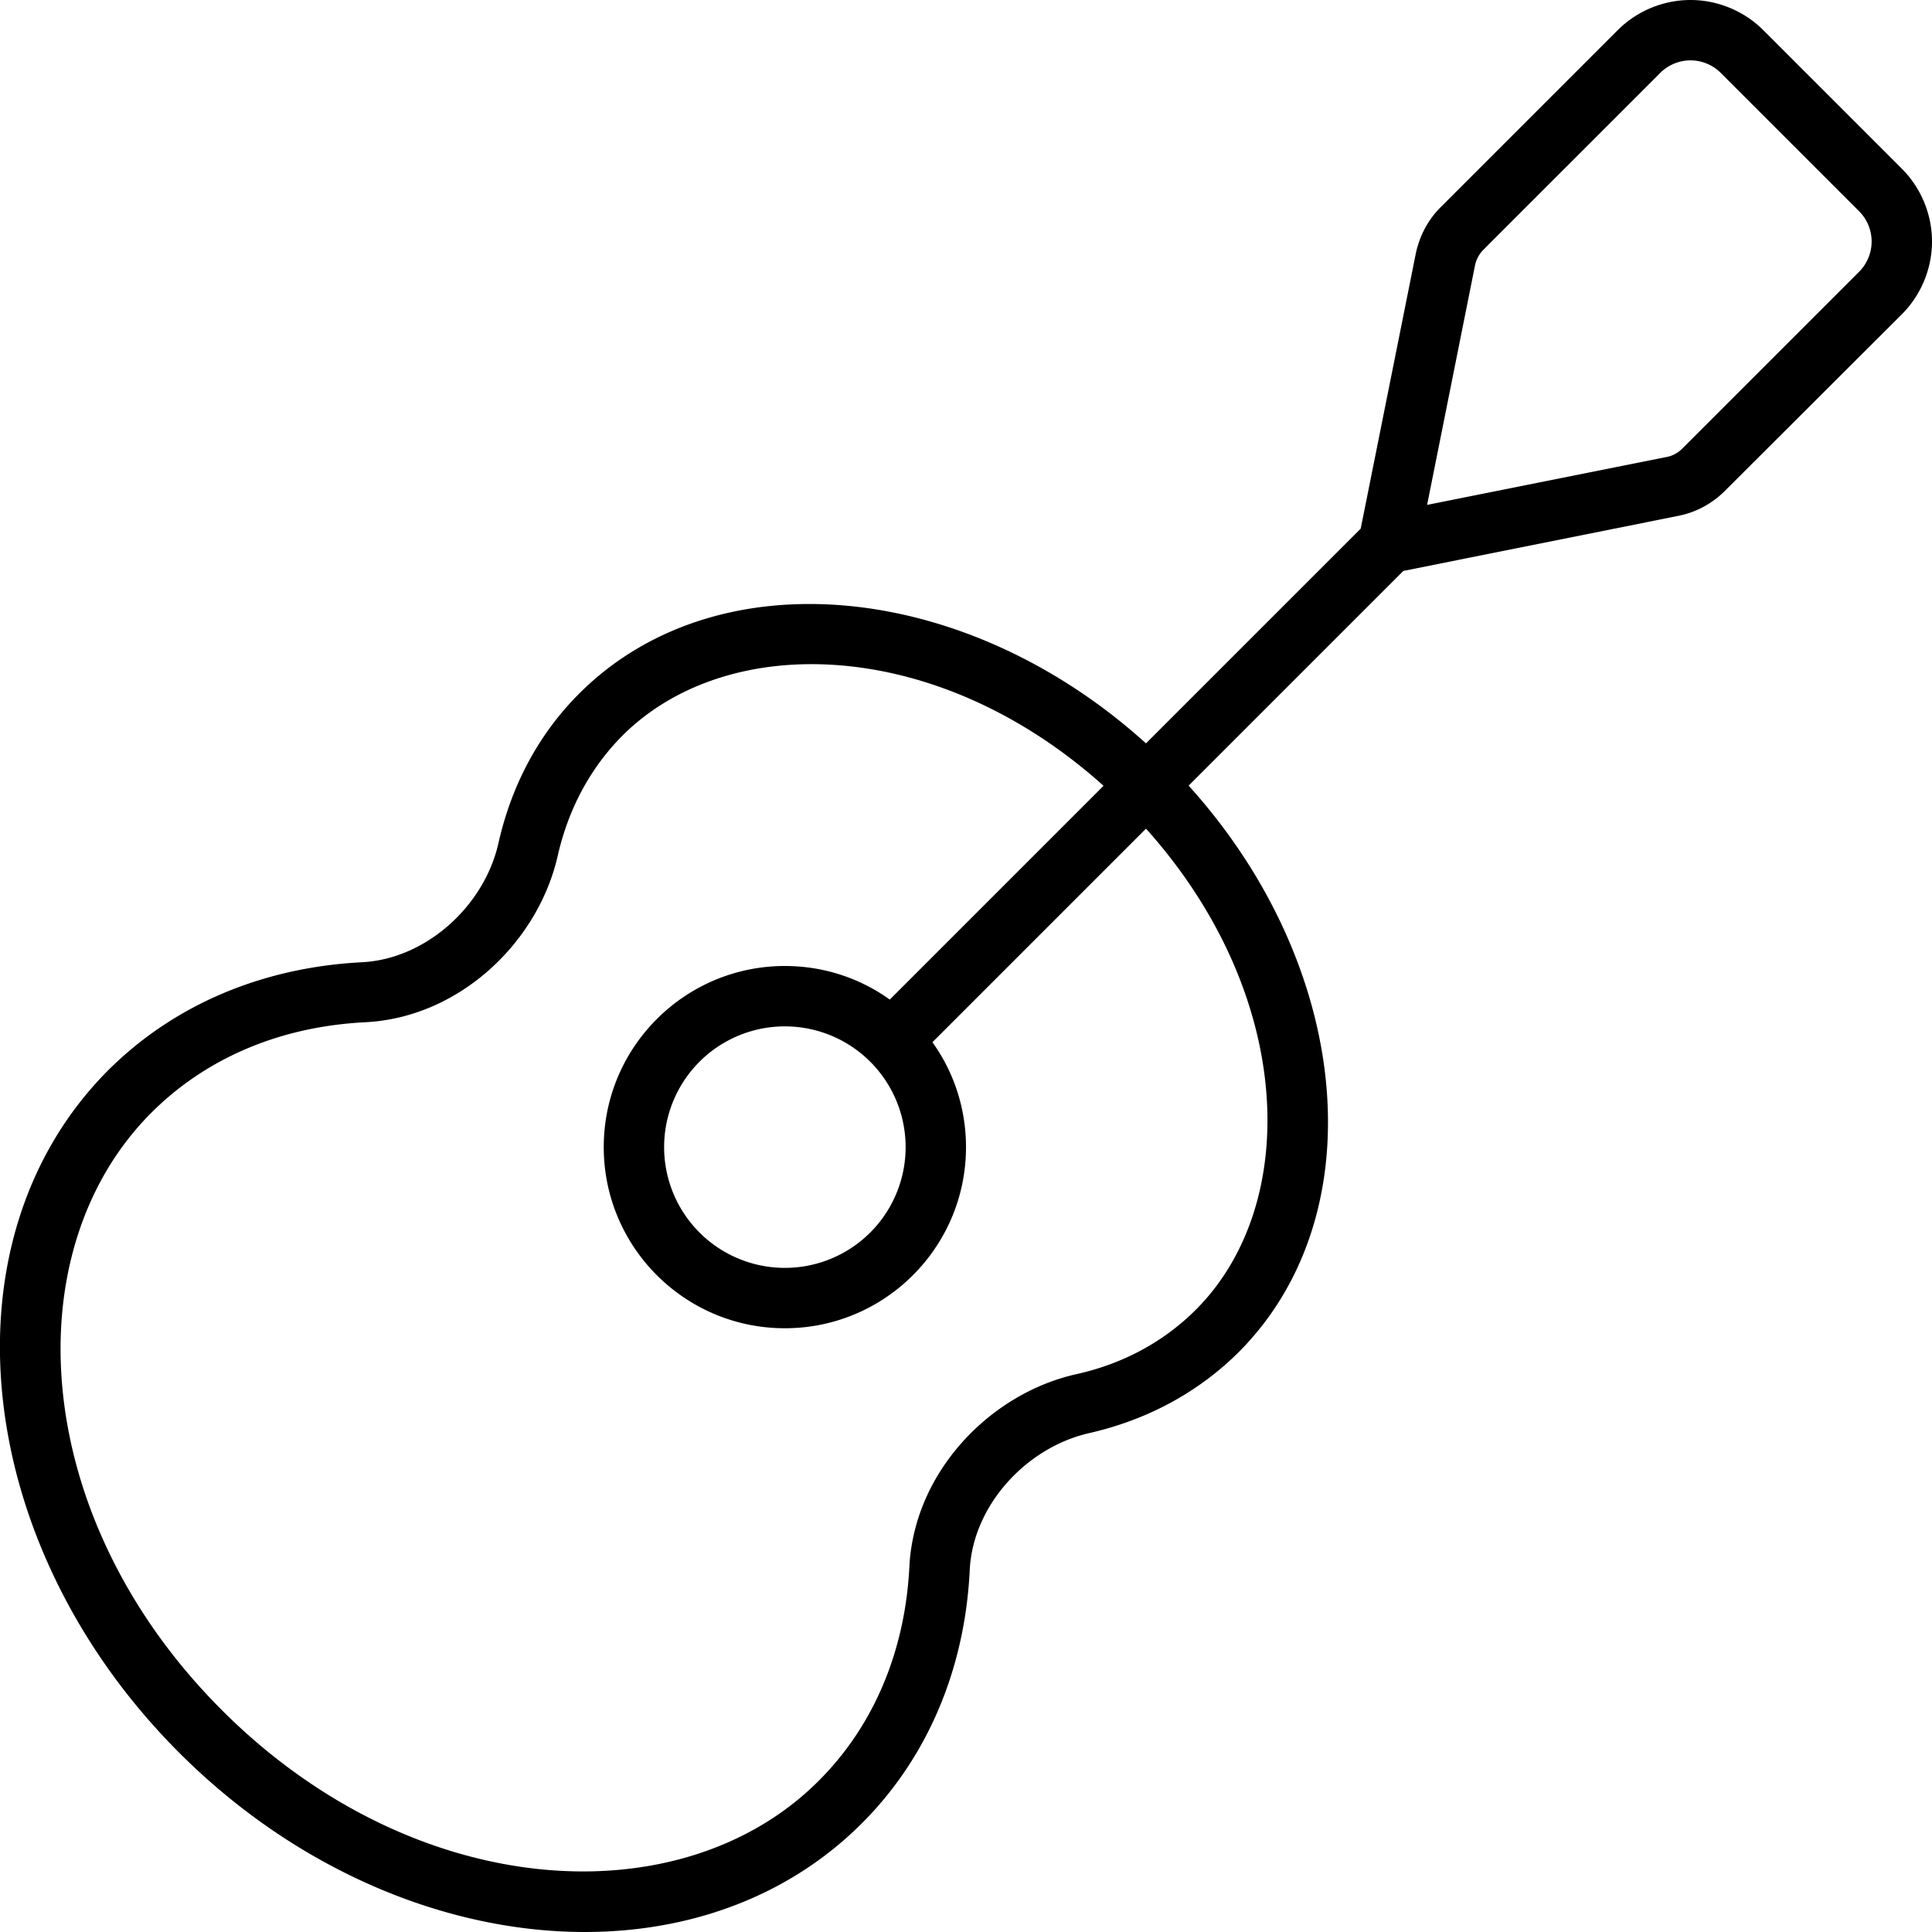
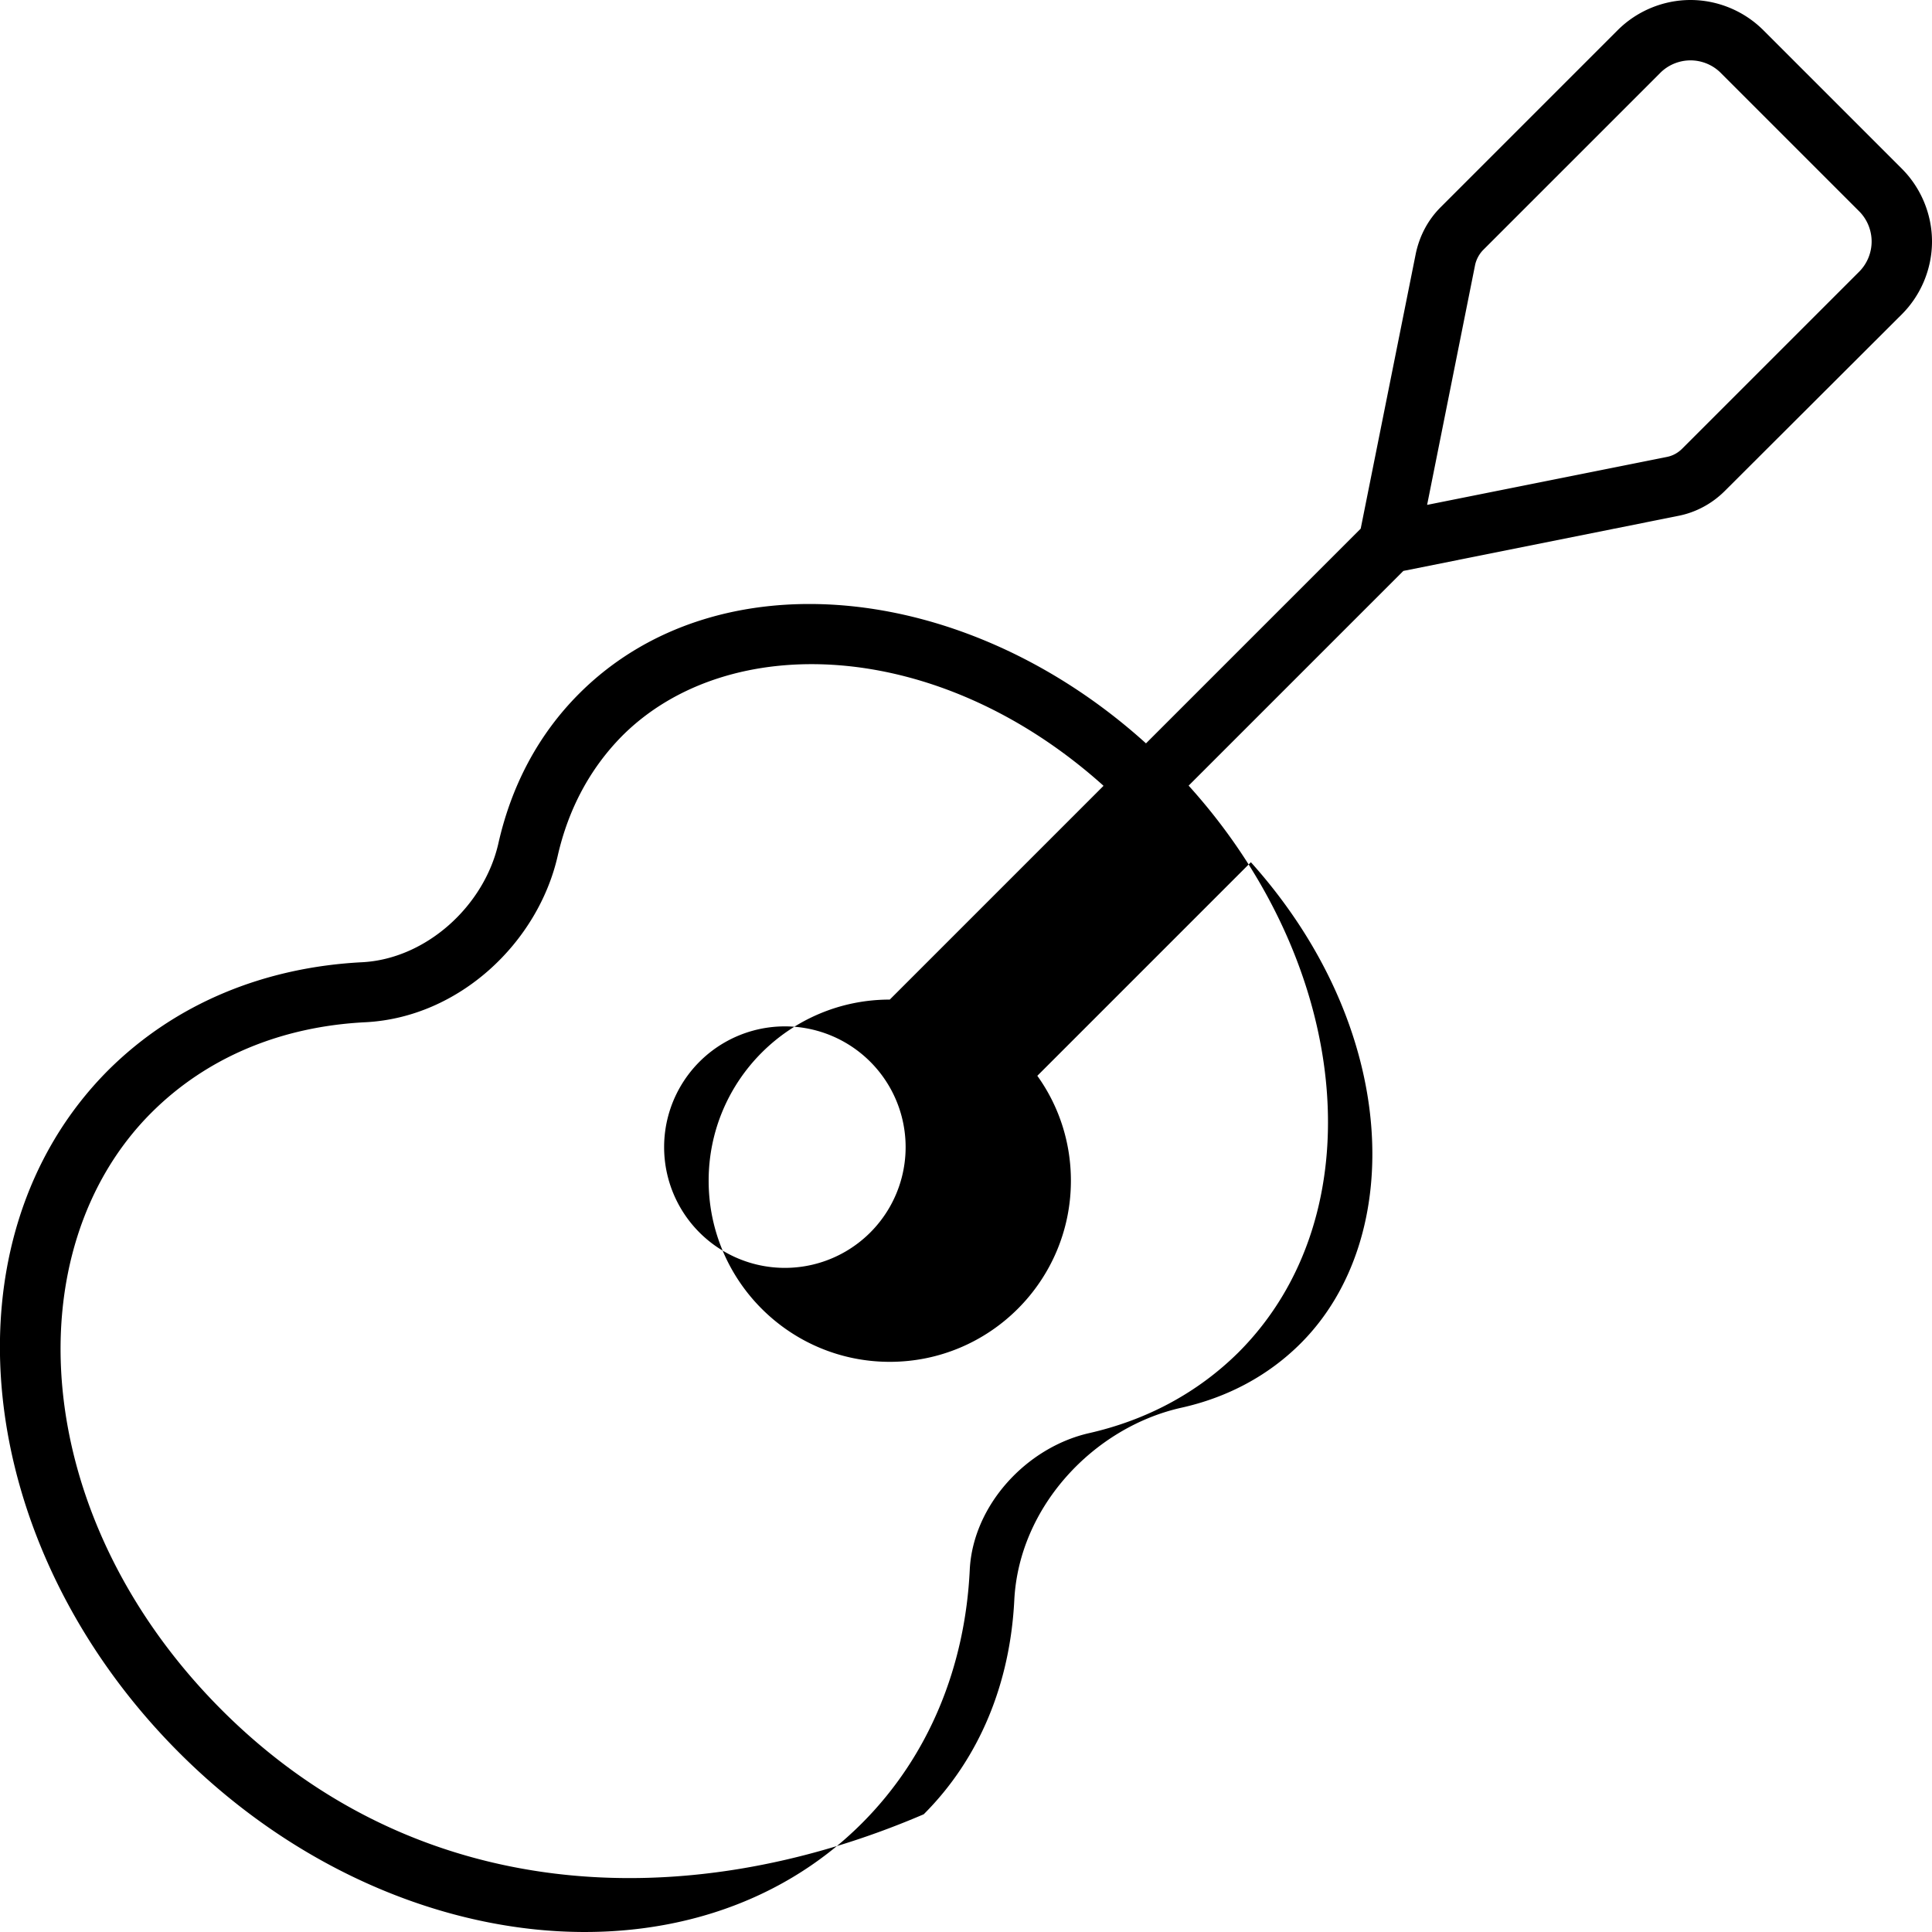
<svg xmlns="http://www.w3.org/2000/svg" viewBox="0 0 512 512">
-   <path d="M440 19.3c2.1-2.1 5-3.3 8-3.3s5.9 1.2 8 3.3L492.7 56c2.1 2.1 3.3 5 3.3 8s-1.2 5.9-3.3 8l-46.9 46.9c-1.1 1.1-2.5 1.9-4.1 2.2l-63.5 12.7 12.7-63.5c.3-1.5 1.1-3 2.2-4.1L440 19.3zM375.2 67.2l-14.6 72.9-56.9 56.9c-47.9-43.3-113.8-49.6-150.2-13.2c-11 11-18 24.6-21.4 39.6c-3.7 16.6-19.1 30.7-36.1 31.6c-25.6 1.3-49.3 10.7-67.3 28.6C-16 328.4-7.6 409.4 47.5 464.5s136.1 63.5 180.9 18.7c17.9-17.9 27.4-41.7 28.6-67.3c.9-17 15-32.3 31.6-36.1c15-3.4 28.6-10.5 39.6-21.4c36.4-36.4 30.1-102.3-13.2-150.2l56.9-56.9 72.9-14.6c4.6-.9 8.9-3.2 12.3-6.6L504 83.3c5.1-5.1 8-12.1 8-19.3s-2.9-14.2-8-19.3L467.3 8c-5.1-5.1-12.1-8-19.3-8s-14.2 2.9-19.3 8L381.8 54.9c-3.4 3.4-5.6 7.6-6.6 12.3zM292.4 208.3l-56.6 56.6c-7.8-5.6-17.4-8.9-27.8-8.9c-26.5 0-48 21.5-48 48s21.5 48 48 48s48-21.5 48-48c0-10.4-3.3-20-8.9-27.8l56.6-56.6c39.4 43.9 41.2 99.5 13.2 127.5c-8.6 8.6-19.5 14.4-31.8 17.1c-22.9 5.2-42.8 26-44.1 50.9c-1.1 22.1-9.2 42-24 56.8C180.7 508.3 110 504.4 58.8 453.2S3.7 331.3 40.1 294.9c14.8-14.8 34.6-22.9 56.8-24c24.9-1.3 45.7-21.2 50.9-44.1c2.8-12.3 8.5-23.1 17.1-31.8c28-28 83.6-26.2 127.5 13.2zM208 272a32 32 0 1 1 0 64 32 32 0 1 1 0-64z" />
+   <path d="M440 19.3c2.1-2.1 5-3.3 8-3.3s5.9 1.2 8 3.3L492.7 56c2.1 2.1 3.3 5 3.3 8s-1.2 5.9-3.3 8l-46.9 46.9c-1.1 1.1-2.5 1.9-4.1 2.2l-63.5 12.7 12.7-63.5c.3-1.5 1.1-3 2.2-4.1L440 19.3zM375.2 67.2l-14.6 72.9-56.9 56.9c-47.9-43.3-113.8-49.6-150.2-13.2c-11 11-18 24.6-21.4 39.6c-3.7 16.6-19.1 30.7-36.1 31.6c-25.6 1.3-49.3 10.7-67.3 28.6C-16 328.4-7.6 409.4 47.5 464.5s136.1 63.5 180.9 18.7c17.9-17.9 27.4-41.7 28.6-67.3c.9-17 15-32.3 31.6-36.1c15-3.4 28.6-10.5 39.6-21.4c36.4-36.4 30.1-102.3-13.2-150.2l56.9-56.9 72.9-14.6c4.6-.9 8.9-3.2 12.3-6.6L504 83.3c5.1-5.1 8-12.1 8-19.3s-2.9-14.2-8-19.3L467.3 8c-5.1-5.1-12.1-8-19.3-8s-14.2 2.9-19.3 8L381.8 54.9c-3.4 3.4-5.6 7.6-6.6 12.3zM292.4 208.3l-56.6 56.6c-26.5 0-48 21.5-48 48s21.5 48 48 48s48-21.5 48-48c0-10.4-3.3-20-8.9-27.8l56.6-56.6c39.4 43.9 41.2 99.5 13.2 127.5c-8.6 8.6-19.5 14.4-31.8 17.1c-22.9 5.2-42.8 26-44.1 50.9c-1.1 22.1-9.2 42-24 56.8C180.7 508.3 110 504.4 58.8 453.2S3.7 331.3 40.1 294.9c14.8-14.8 34.6-22.9 56.8-24c24.9-1.3 45.7-21.2 50.9-44.1c2.8-12.3 8.5-23.1 17.1-31.8c28-28 83.6-26.2 127.5 13.2zM208 272a32 32 0 1 1 0 64 32 32 0 1 1 0-64z" />
</svg>